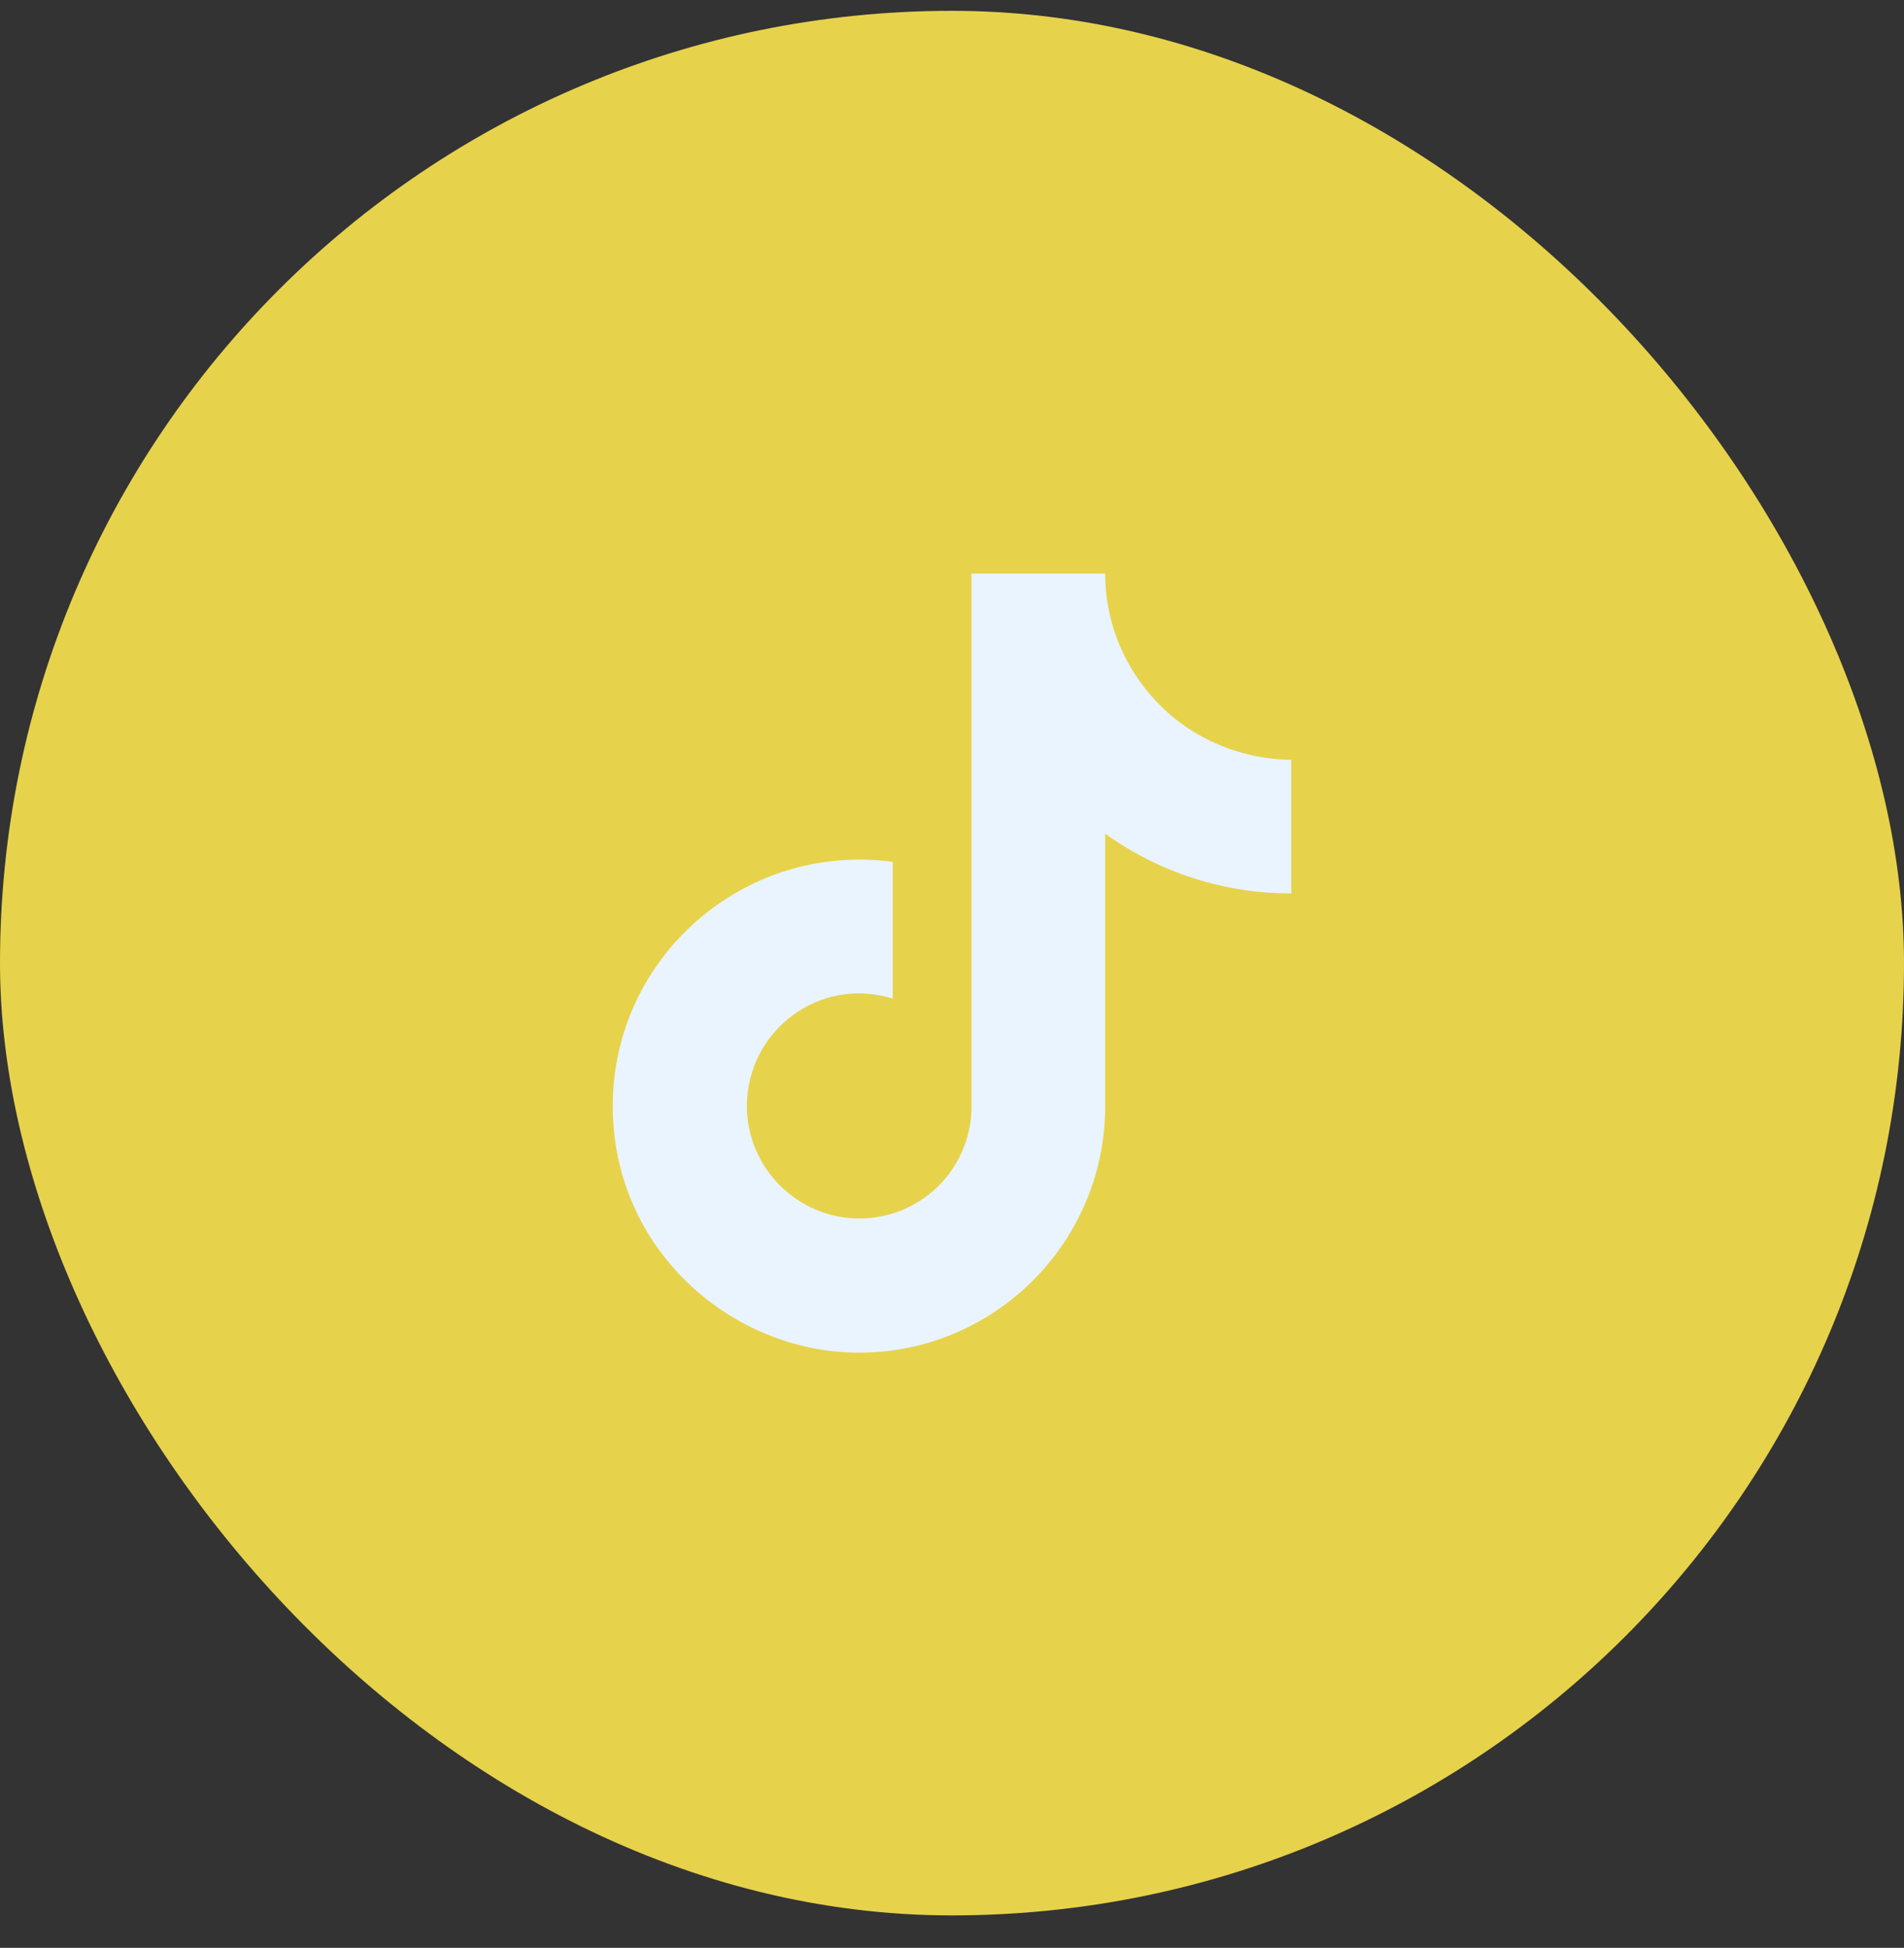
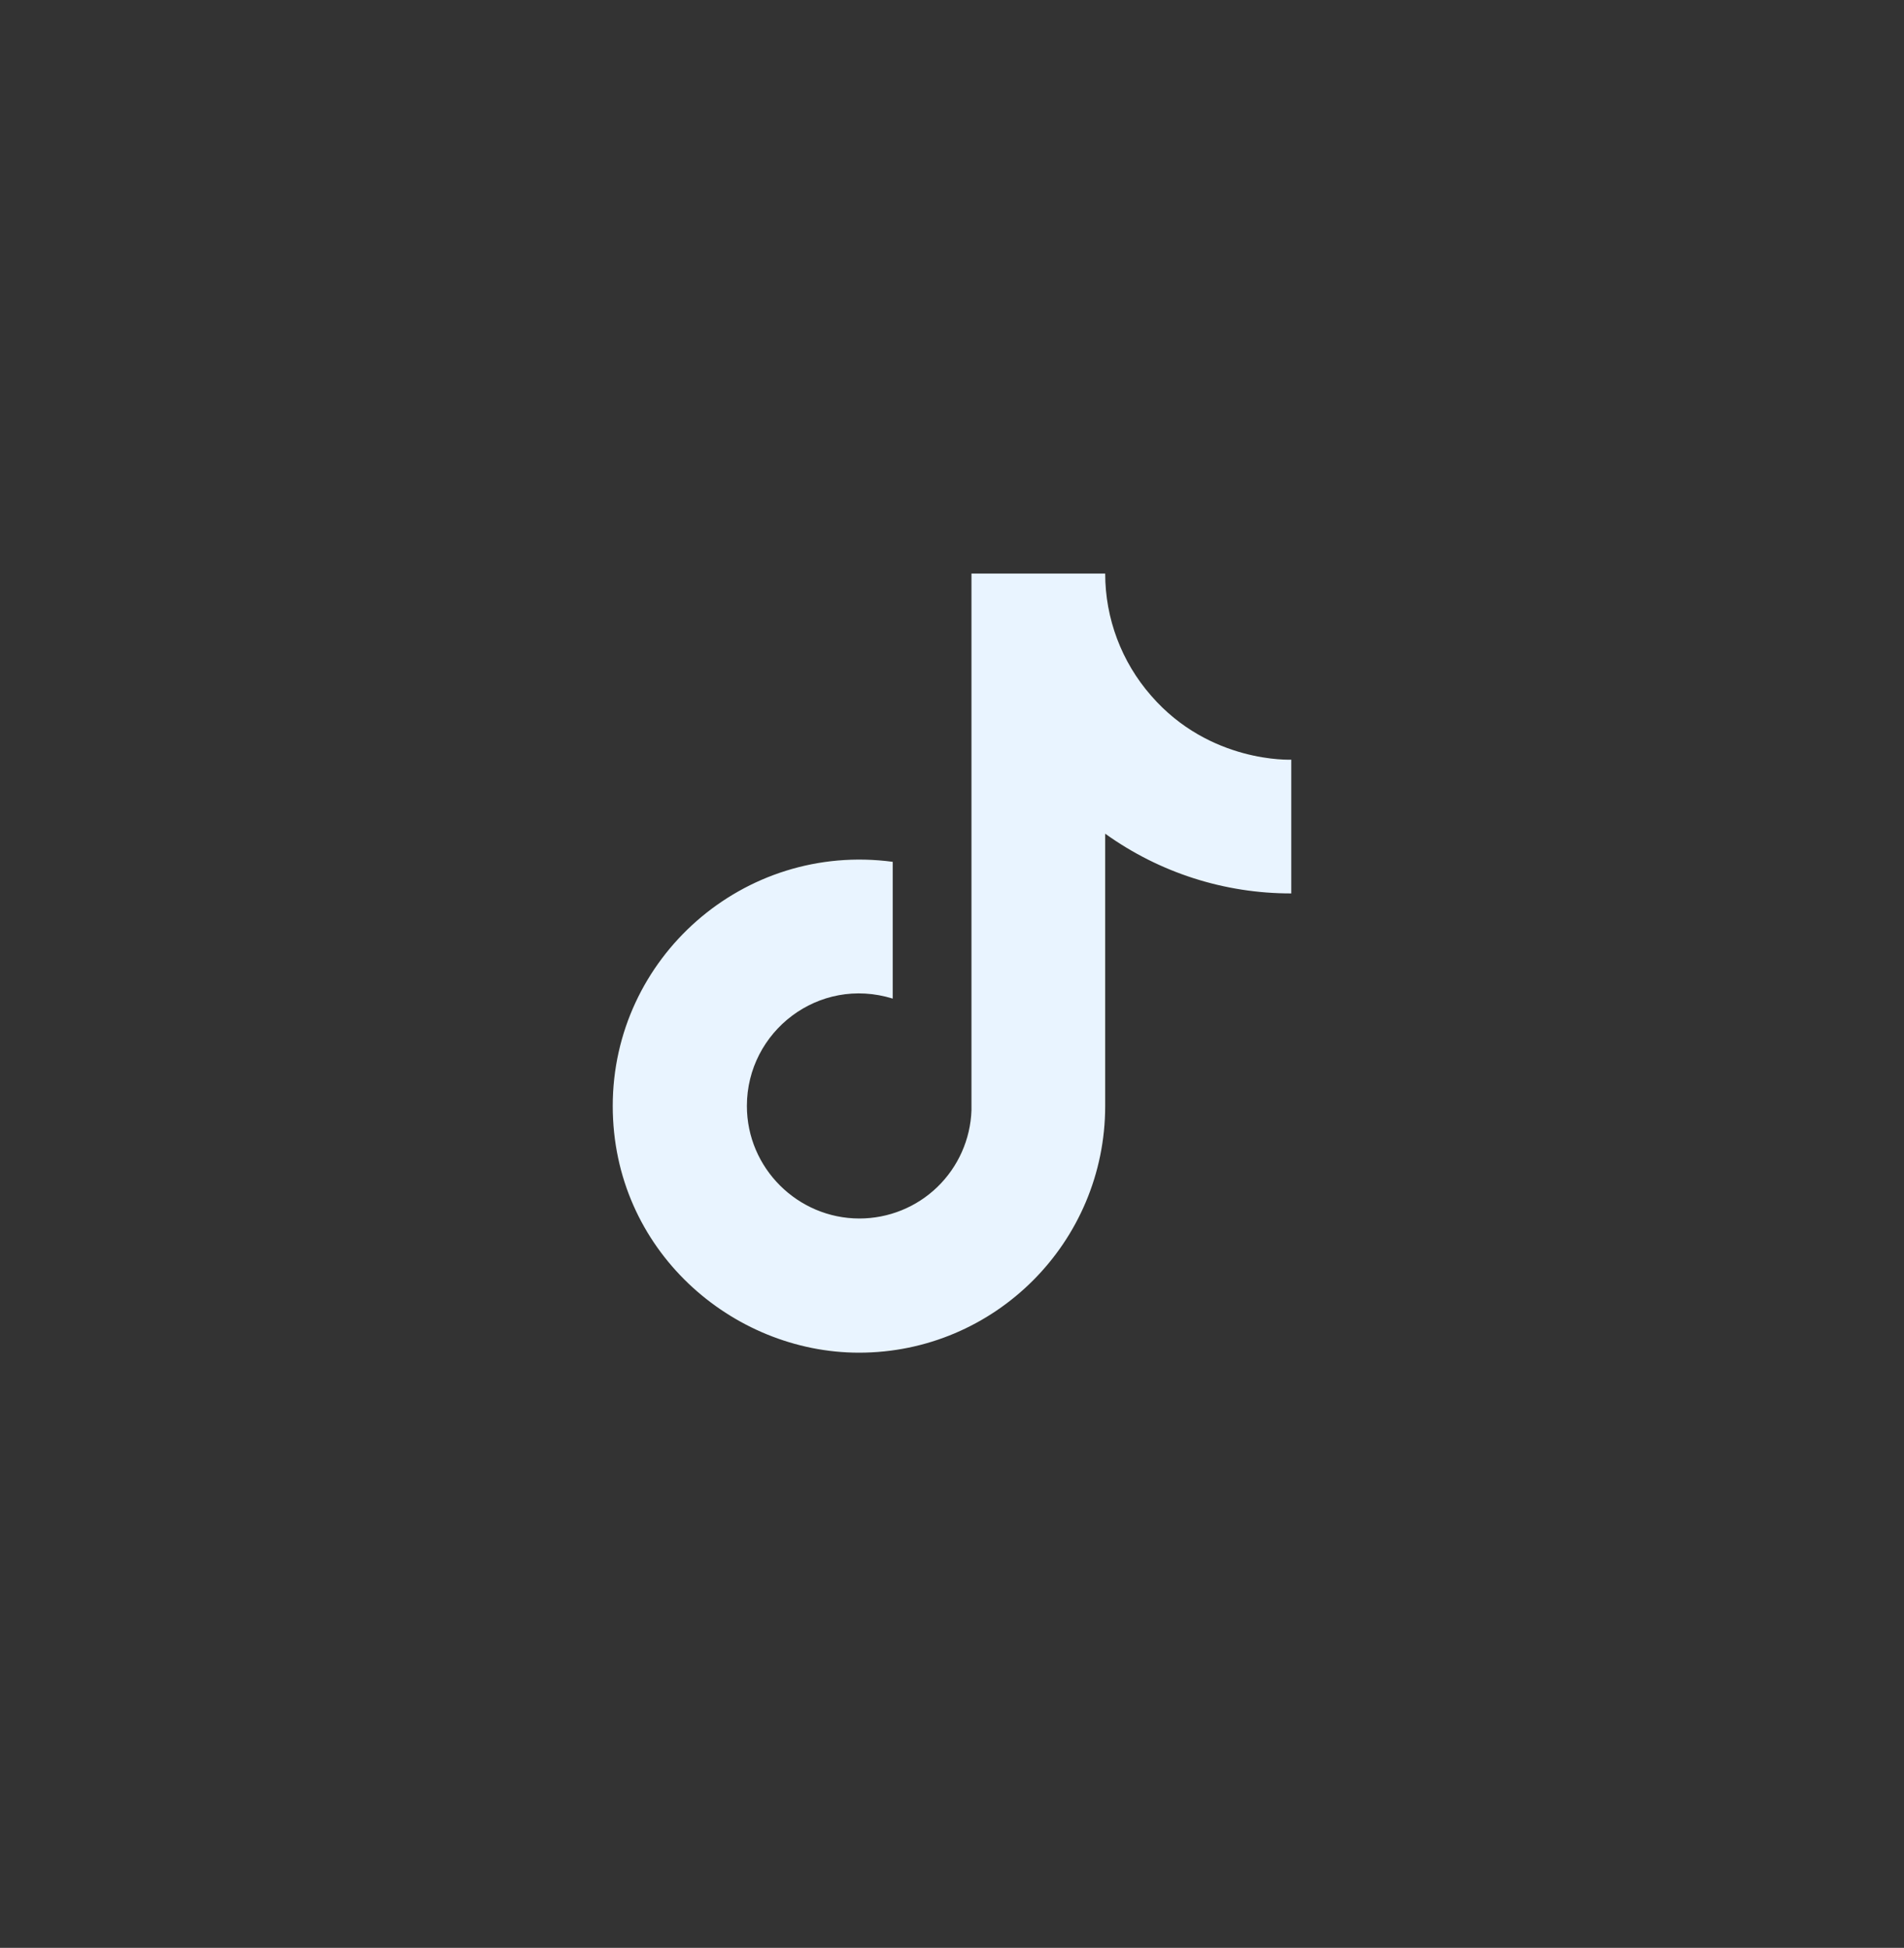
<svg xmlns="http://www.w3.org/2000/svg" width="44" height="45" viewBox="0 0 44 45" fill="none">
  <rect x="0" y="0" width="44" height="45" fill="#333333" stroke="none" />
-   <rect y="0.25" width="44" height="44" rx="22" fill="#E7D24B" />
  <path d="M26.6 16.07C25.917 15.29 25.54 14.287 25.54 13.25H22.45V25.65C22.427 26.321 22.143 26.957 21.66 27.424C21.177 27.89 20.532 28.15 19.86 28.15C18.44 28.15 17.26 26.99 17.26 25.55C17.26 23.83 18.92 22.54 20.63 23.07V19.91C17.18 19.45 14.16 22.13 14.16 25.55C14.16 28.88 16.92 31.25 19.85 31.25C22.99 31.25 25.54 28.7 25.54 25.55V19.26C26.793 20.16 28.297 20.643 29.84 20.64V17.55C29.84 17.55 27.96 17.64 26.6 16.07Z" fill="#E9F4FF" />
</svg>